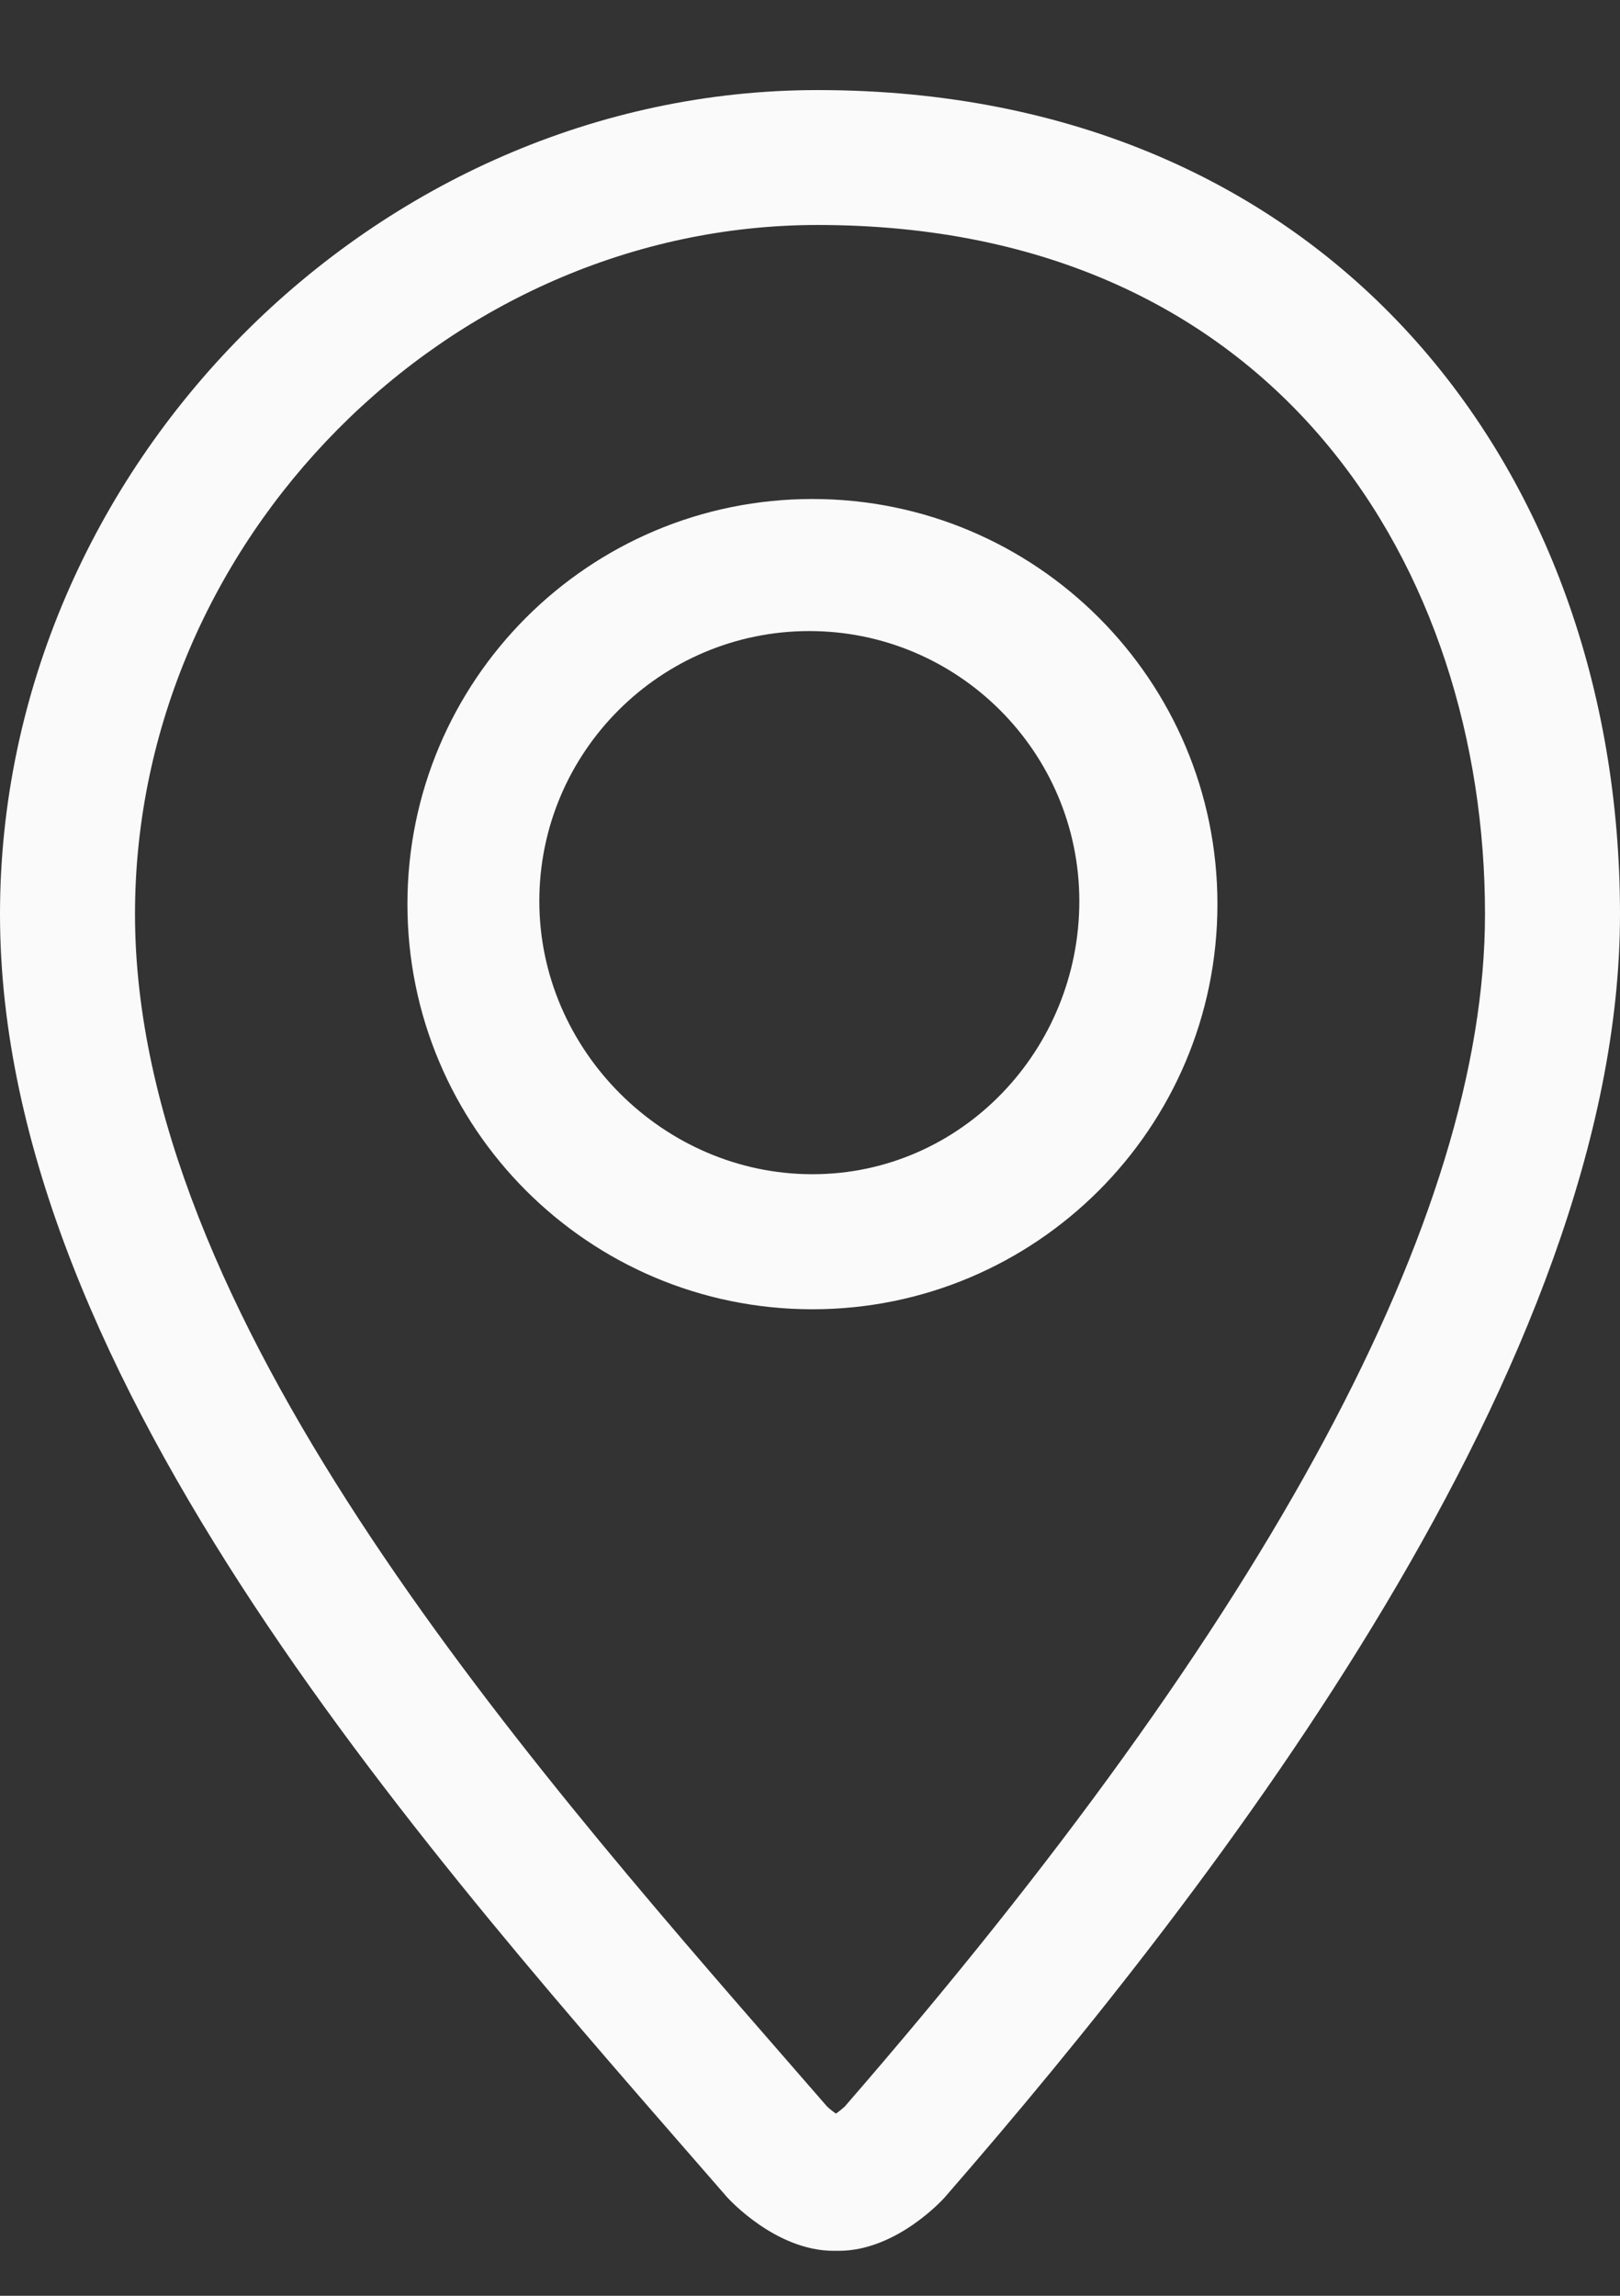
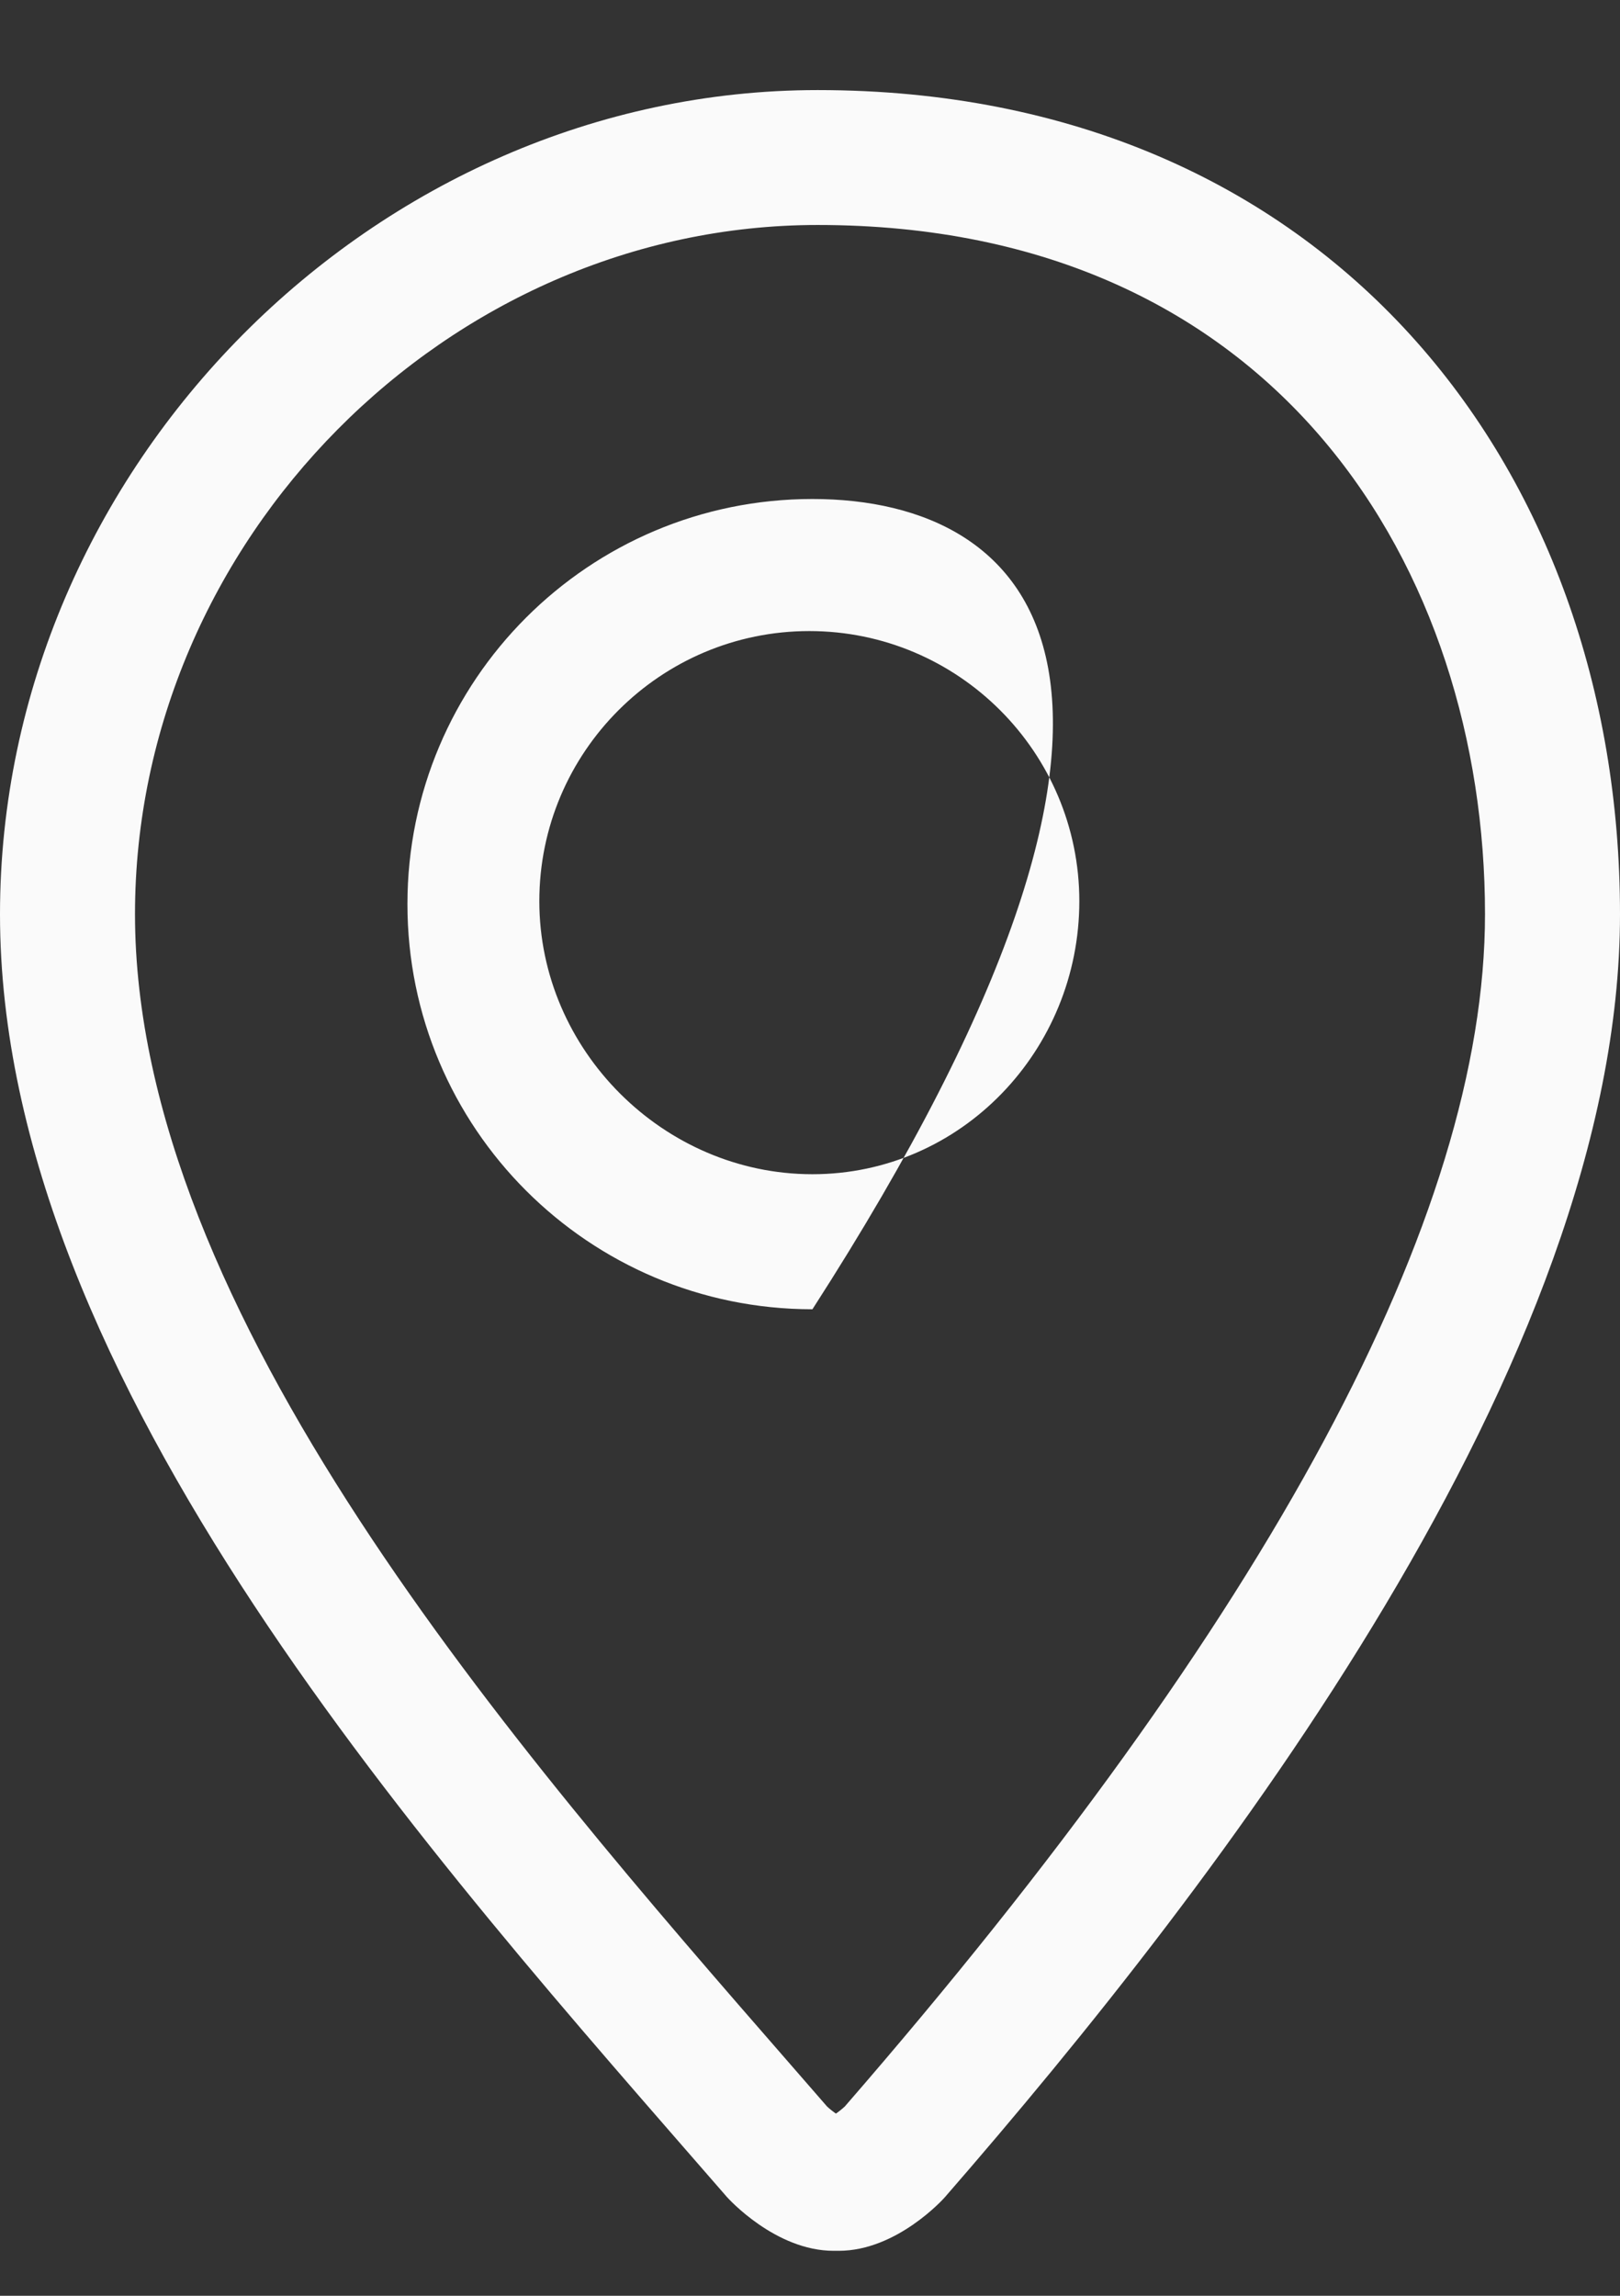
<svg xmlns="http://www.w3.org/2000/svg" width="12" height="17" viewBox="0 0 12 17" fill="none">
  <rect x="0" y="0" width="12" height="17" fill="#333333" stroke="none" />
-   <path d="M6.057 0.667C2.778 0.667 0 3.461 0 6.77C0 10.235 3.22 13.778 5.385 16.269C5.394 16.279 5.744 16.667 6.175 16.667H6.213C6.644 16.667 6.992 16.279 7 16.269C9.032 13.933 12 10.08 12 6.77C12 3.46 9.834 0.667 6.057 0.667ZM6.258 15.598C6.24 15.615 6.215 15.635 6.192 15.651C6.169 15.635 6.144 15.615 6.126 15.598L5.864 15.297C3.811 12.942 1 9.716 1 6.769C1 4.003 3.316 1.666 6.057 1.666C9.471 1.666 11 4.229 11 6.769C11 9.006 9.404 11.977 6.258 15.598ZM6.018 3.695C4.361 3.695 3.018 5.038 3.018 6.695C3.018 8.352 4.361 9.695 6.018 9.695C7.674 9.695 9.018 8.352 9.018 6.695C9.018 5.038 7.675 3.695 6.018 3.695ZM6.018 8.695C4.915 8.695 3.995 7.776 3.995 6.673C3.995 5.57 4.892 4.673 5.995 4.673C7.098 4.673 7.995 5.57 7.995 6.673C7.995 7.776 7.121 8.695 6.018 8.695Z" fill="#FAFAFA" />
+   <path d="M6.057 0.667C2.778 0.667 0 3.461 0 6.77C0 10.235 3.22 13.778 5.385 16.269C5.394 16.279 5.744 16.667 6.175 16.667H6.213C6.644 16.667 6.992 16.279 7 16.269C9.032 13.933 12 10.08 12 6.77C12 3.46 9.834 0.667 6.057 0.667ZM6.258 15.598C6.24 15.615 6.215 15.635 6.192 15.651C6.169 15.635 6.144 15.615 6.126 15.598L5.864 15.297C3.811 12.942 1 9.716 1 6.769C1 4.003 3.316 1.666 6.057 1.666C9.471 1.666 11 4.229 11 6.769C11 9.006 9.404 11.977 6.258 15.598ZM6.018 3.695C4.361 3.695 3.018 5.038 3.018 6.695C3.018 8.352 4.361 9.695 6.018 9.695C9.018 5.038 7.675 3.695 6.018 3.695ZM6.018 8.695C4.915 8.695 3.995 7.776 3.995 6.673C3.995 5.57 4.892 4.673 5.995 4.673C7.098 4.673 7.995 5.57 7.995 6.673C7.995 7.776 7.121 8.695 6.018 8.695Z" fill="#FAFAFA" />
</svg>